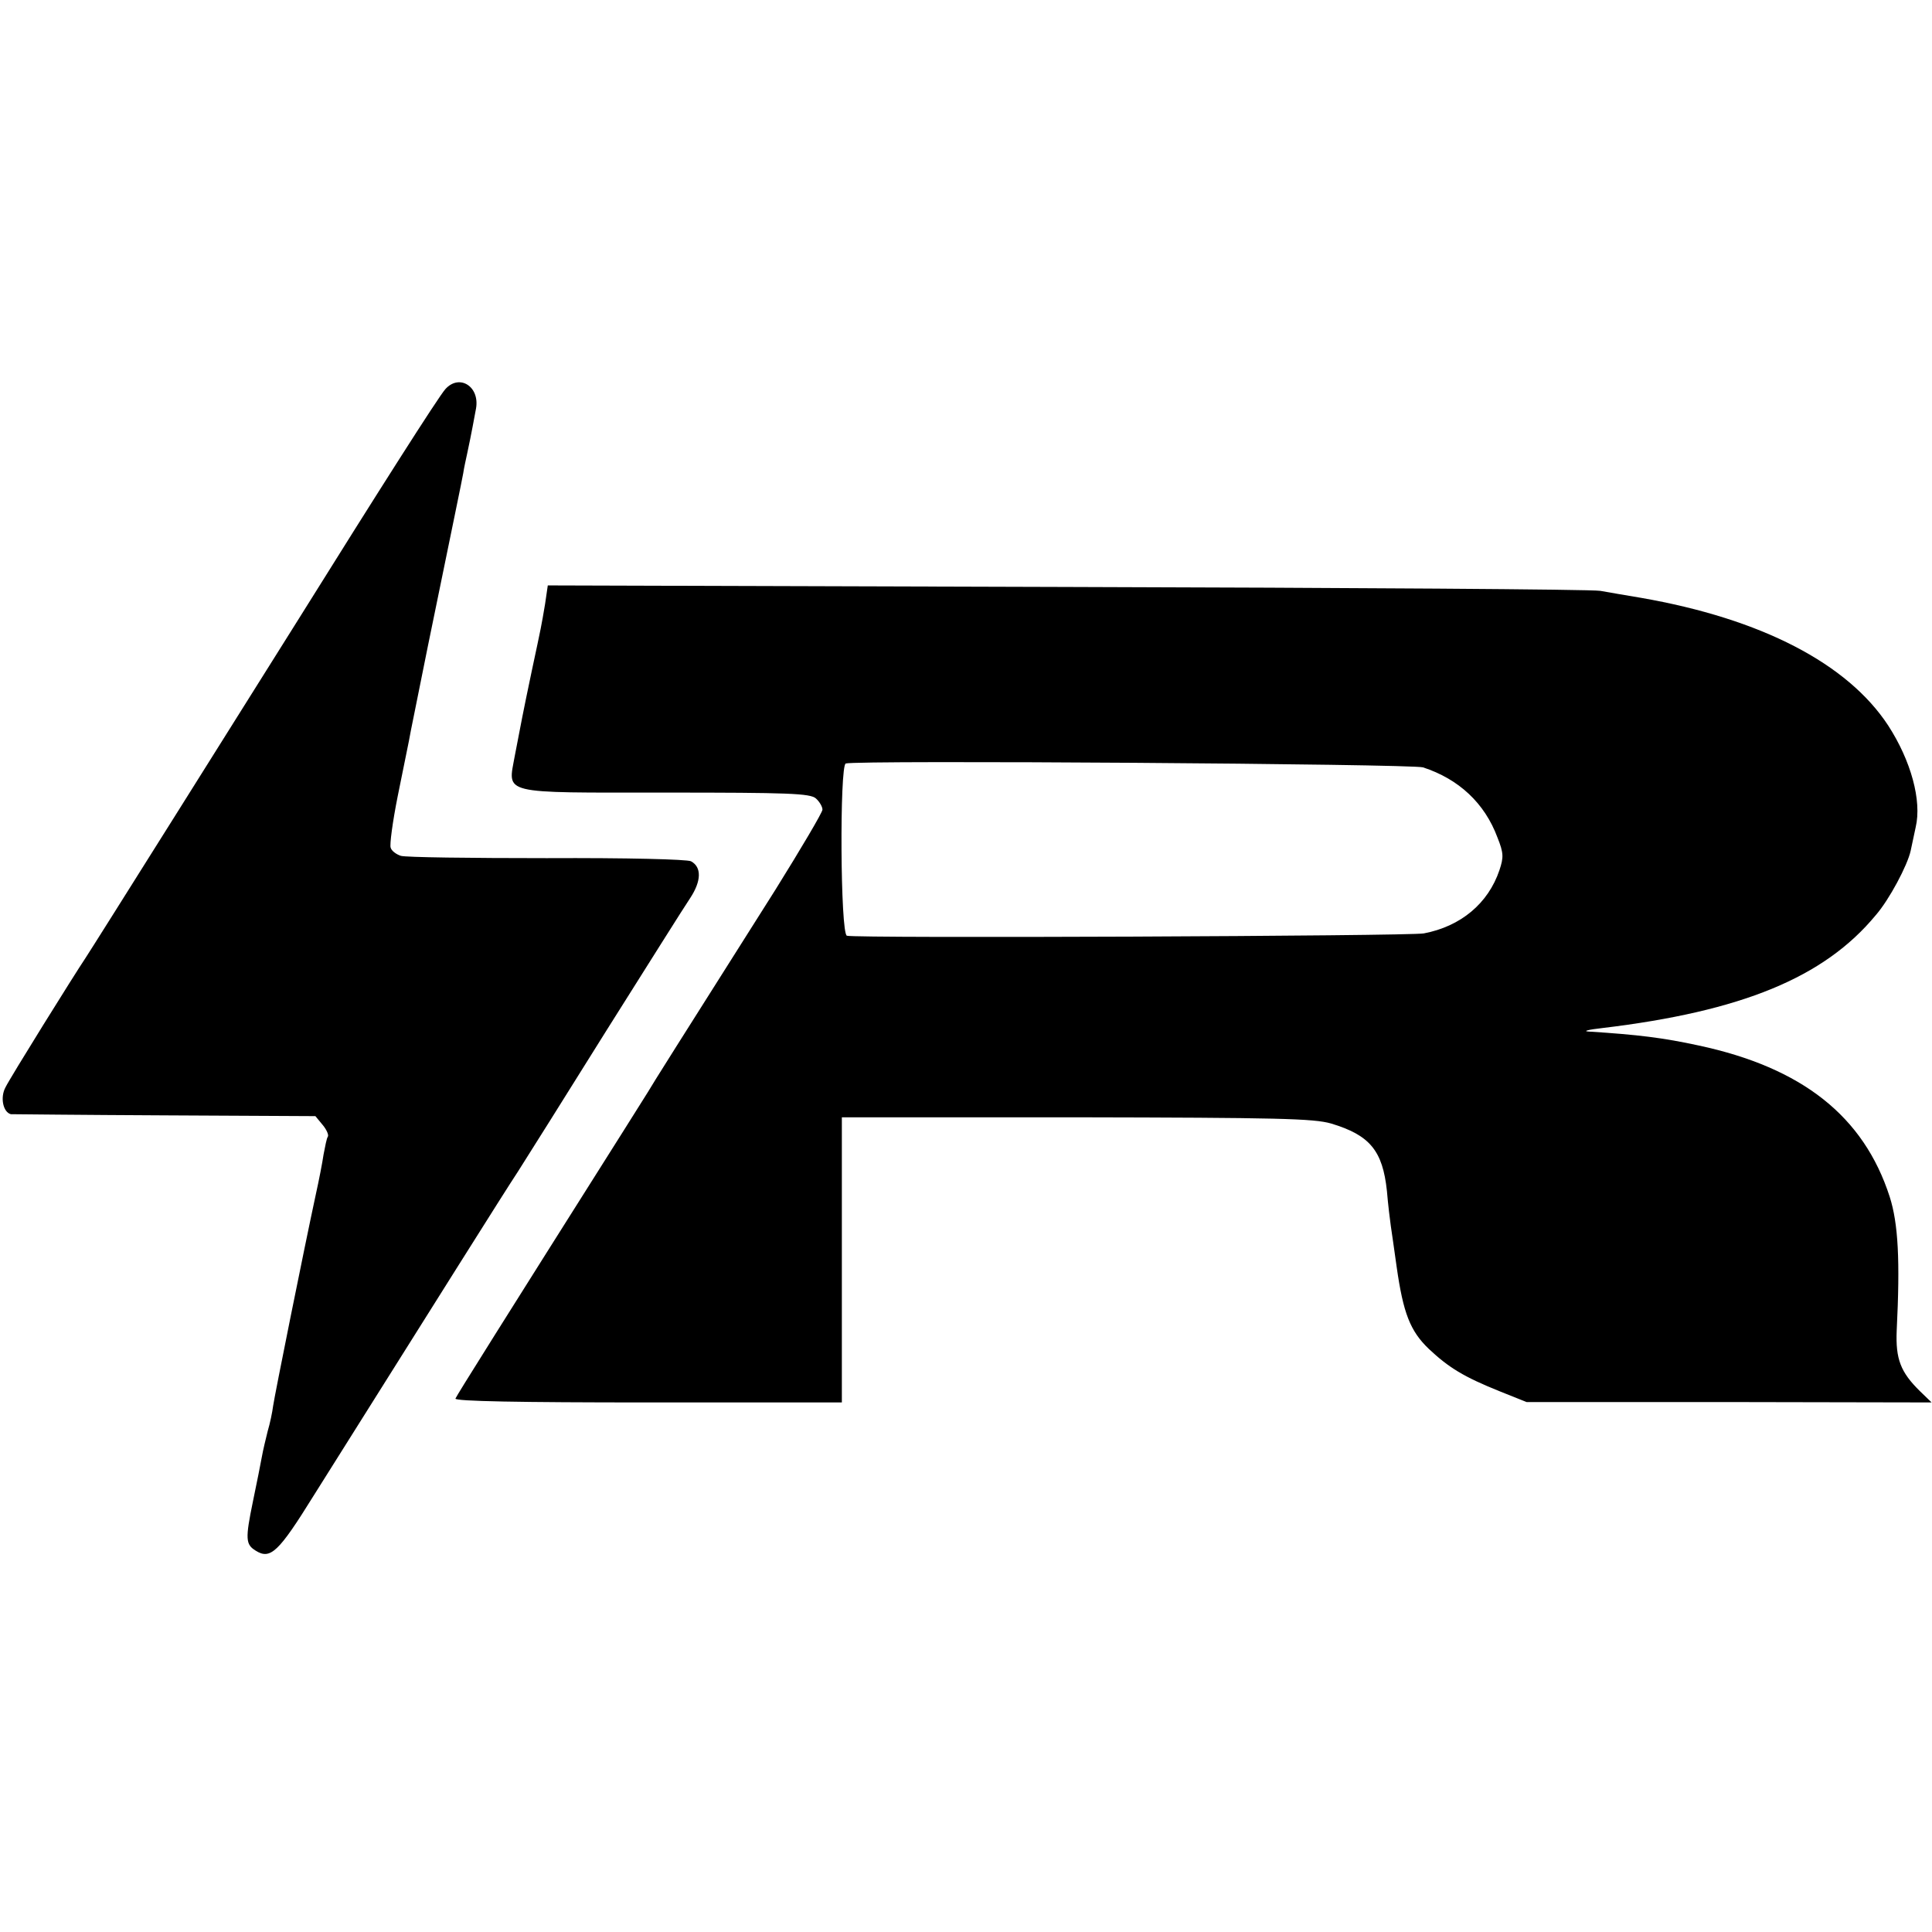
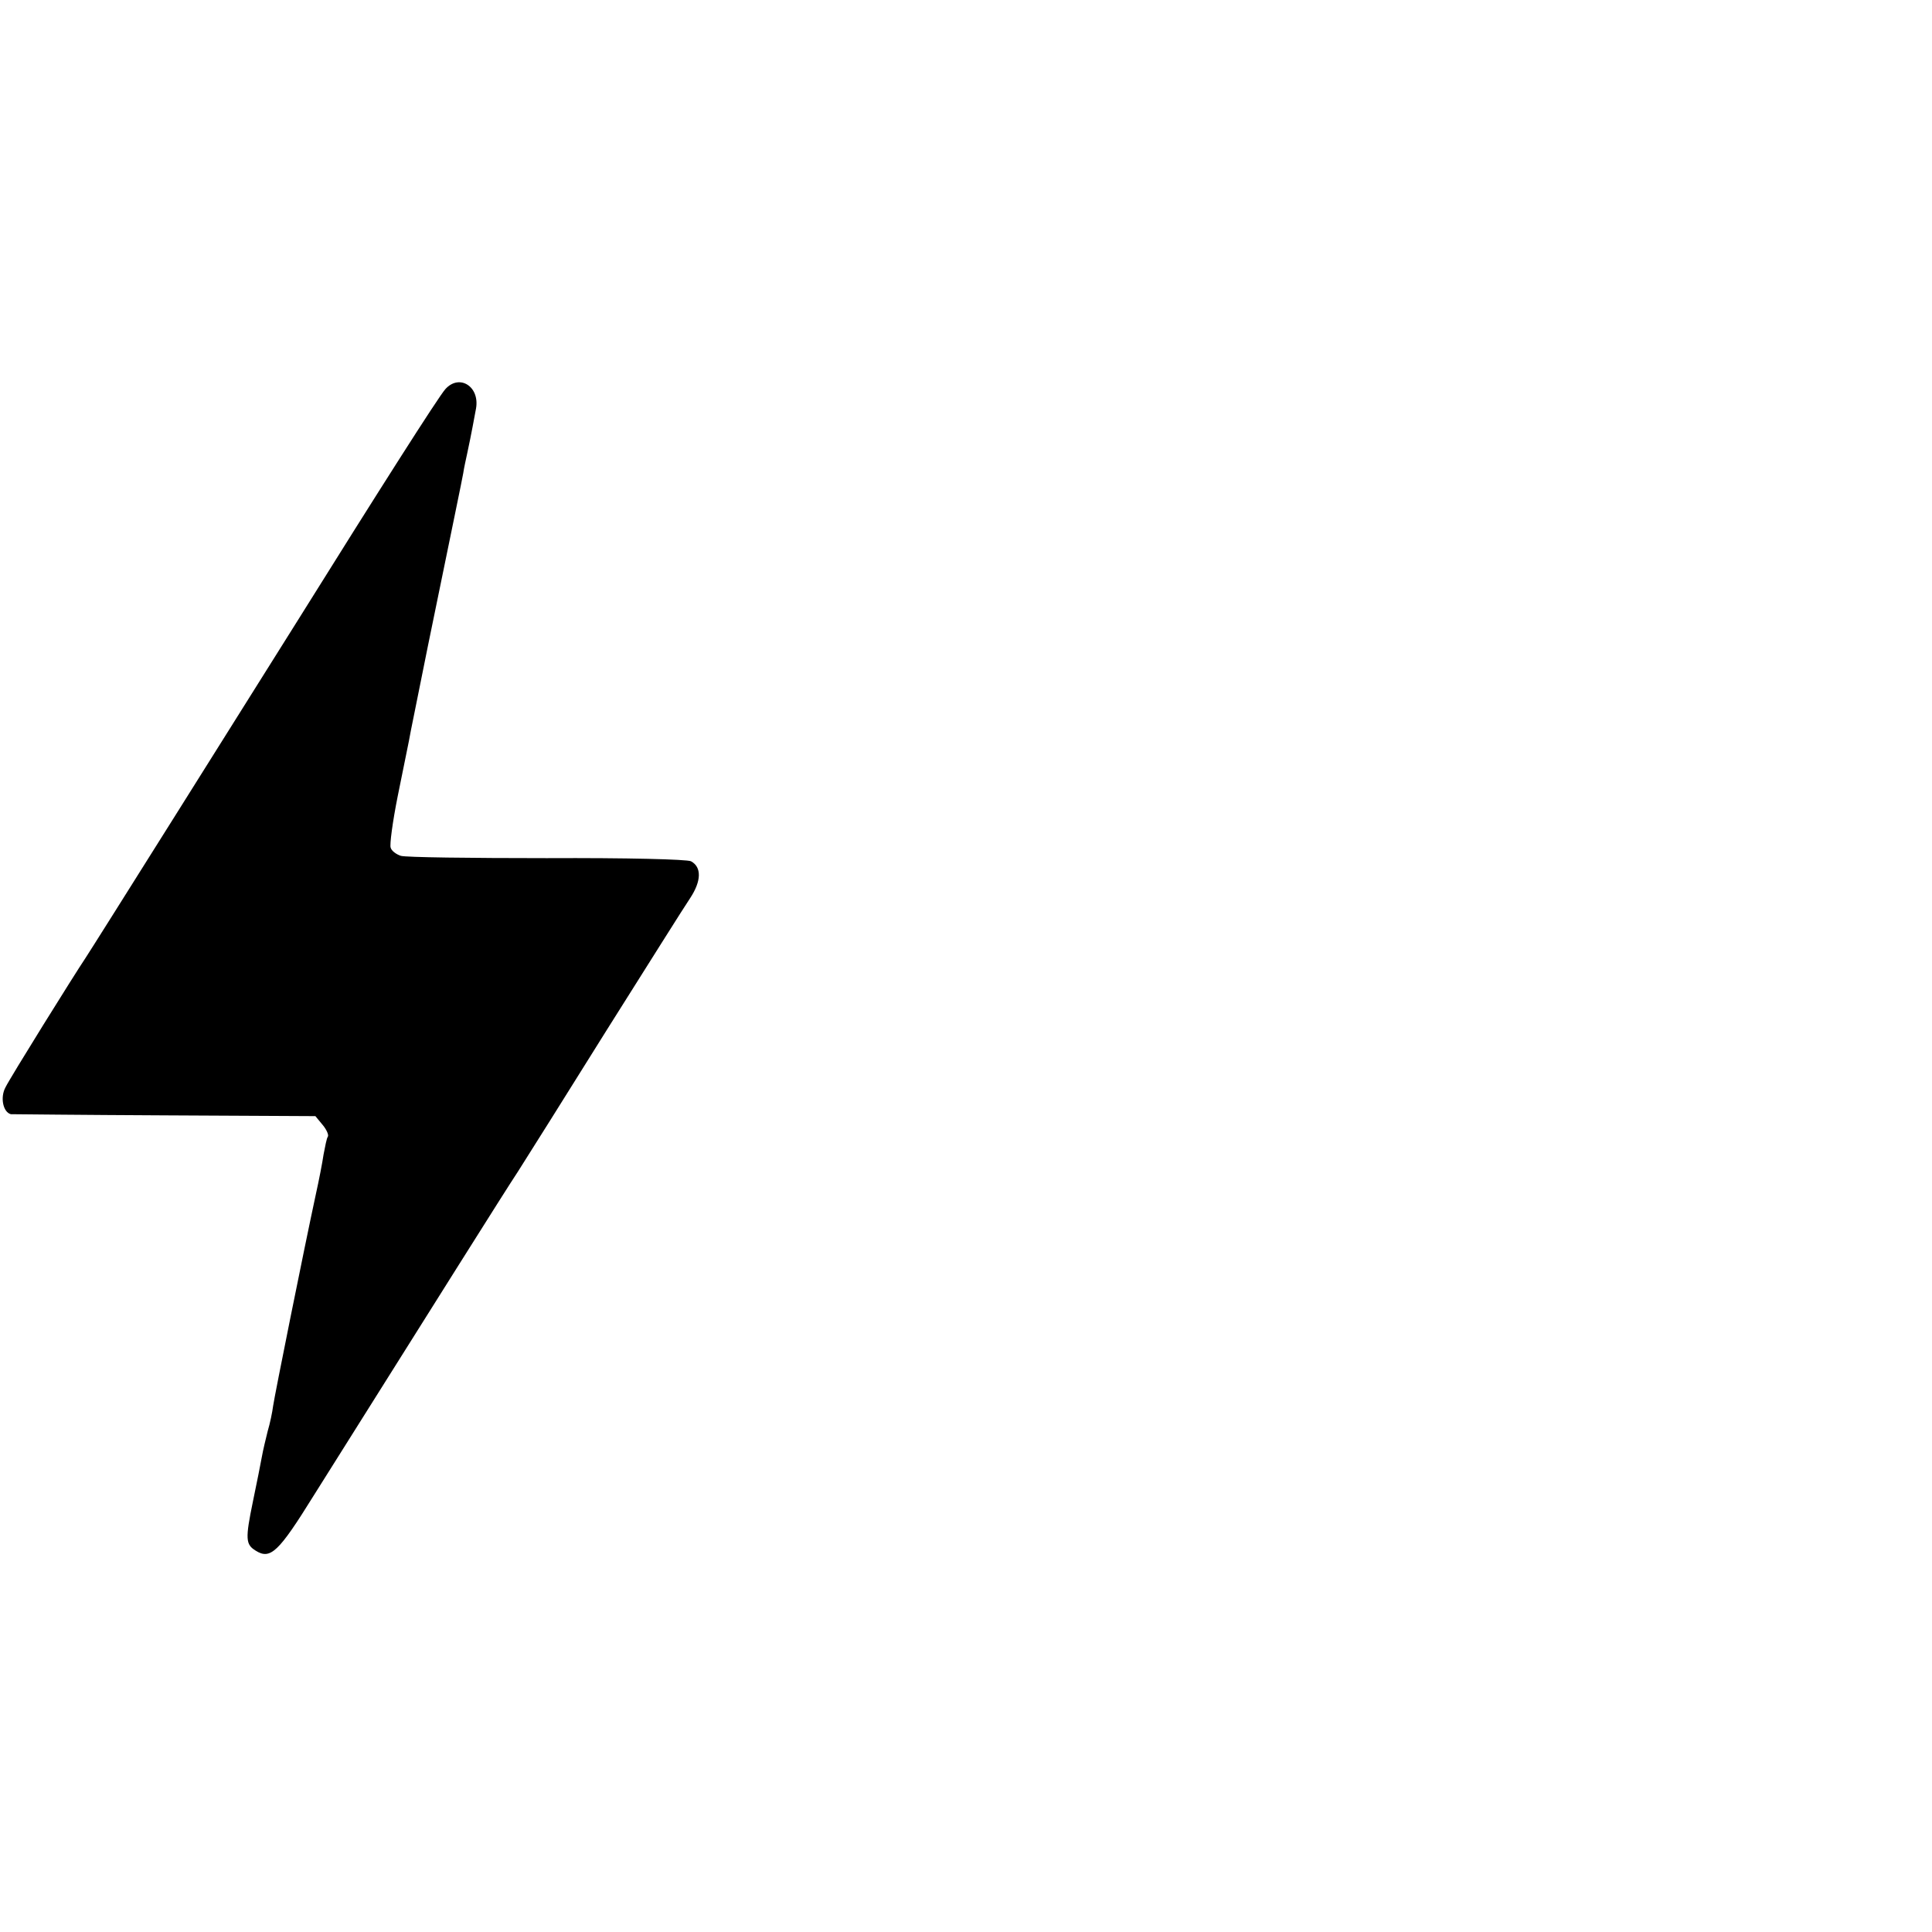
<svg xmlns="http://www.w3.org/2000/svg" version="1.0" width="498pt" height="498pt" viewBox="0 0 498 498" preserveAspectRatio="xMidYMid meet">
  <g transform="translate(0,498) scale(0.1,-0.1)" fill="#000000" stroke="none">
    <path d="M1148 3977 c-18 -20 -175 -267 -381 -597 -111 -177 -534 -851 -547 -870 -27 -40 -194 -308 -206 -333 -14 -26 -6 -64 14 -69 4 0 182 -2 396 -3 l389 -2 19 -23 c10 -12 16 -26 13 -30 -3 -4 -7 -25 -11 -46 -3 -21 -12 -67 -20 -103 -30 -139 -106 -517 -110 -545 -2 -16 -8 -45 -14 -65 -5 -20 -12 -49 -15 -66 -3 -16 -13 -68 -23 -115 -20 -97 -19 -111 7 -127 38 -24 59 -4 149 141 334 531 490 780 527 836 23 36 126 200 229 365 104 165 200 318 215 340 29 44 30 80 2 95 -11 5 -164 9 -372 8 -195 0 -364 2 -376 6 -12 4 -24 13 -26 21 -3 7 5 67 18 132 13 65 26 129 29 143 2 14 25 124 49 245 71 346 86 418 91 445 2 14 7 36 10 50 5 24 9 41 23 117 10 57 -43 90 -79 50z" />
-     <path d="M1405 3423 c-10 -59 -9 -54 -34 -171 -24 -114 -28 -137 -44 -220 -18 -101 -42 -95 390 -95 315 0 371 -2 386 -15 9 -8 17 -21 17 -29 0 -7 -55 -100 -121 -206 -260 -411 -315 -498 -329 -522 -8 -13 -36 -57 -61 -97 -312 -494 -432 -685 -435 -693 -3 -7 166 -10 496 -10 l500 0 0 368 0 367 604 0 c518 -1 612 -3 657 -16 100 -30 133 -70 144 -174 3 -36 8 -76 10 -90 2 -14 9 -61 15 -105 17 -120 35 -166 83 -212 51 -48 90 -72 182 -109 l70 -28 522 0 522 -1 -30 29 c-50 49 -63 83 -60 156 9 181 4 276 -18 345 -67 208 -226 333 -492 390 -92 20 -157 28 -284 36 -16 1 -1 5 35 9 359 43 572 130 705 291 35 40 82 129 90 166 2 10 8 37 13 61 16 68 -12 171 -71 262 -105 160 -327 275 -637 329 -36 6 -83 14 -105 18 -22 4 -641 8 -1376 10 l-1337 4 -7 -48z m2263 -421 c92 -30 159 -92 192 -181 16 -40 16 -51 5 -84 -29 -86 -100 -145 -195 -163 -37 -7 -1467 -13 -1487 -6 -17 5 -19 438 -3 444 29 9 1458 -1 1488 -10z" />
  </g>
</svg>